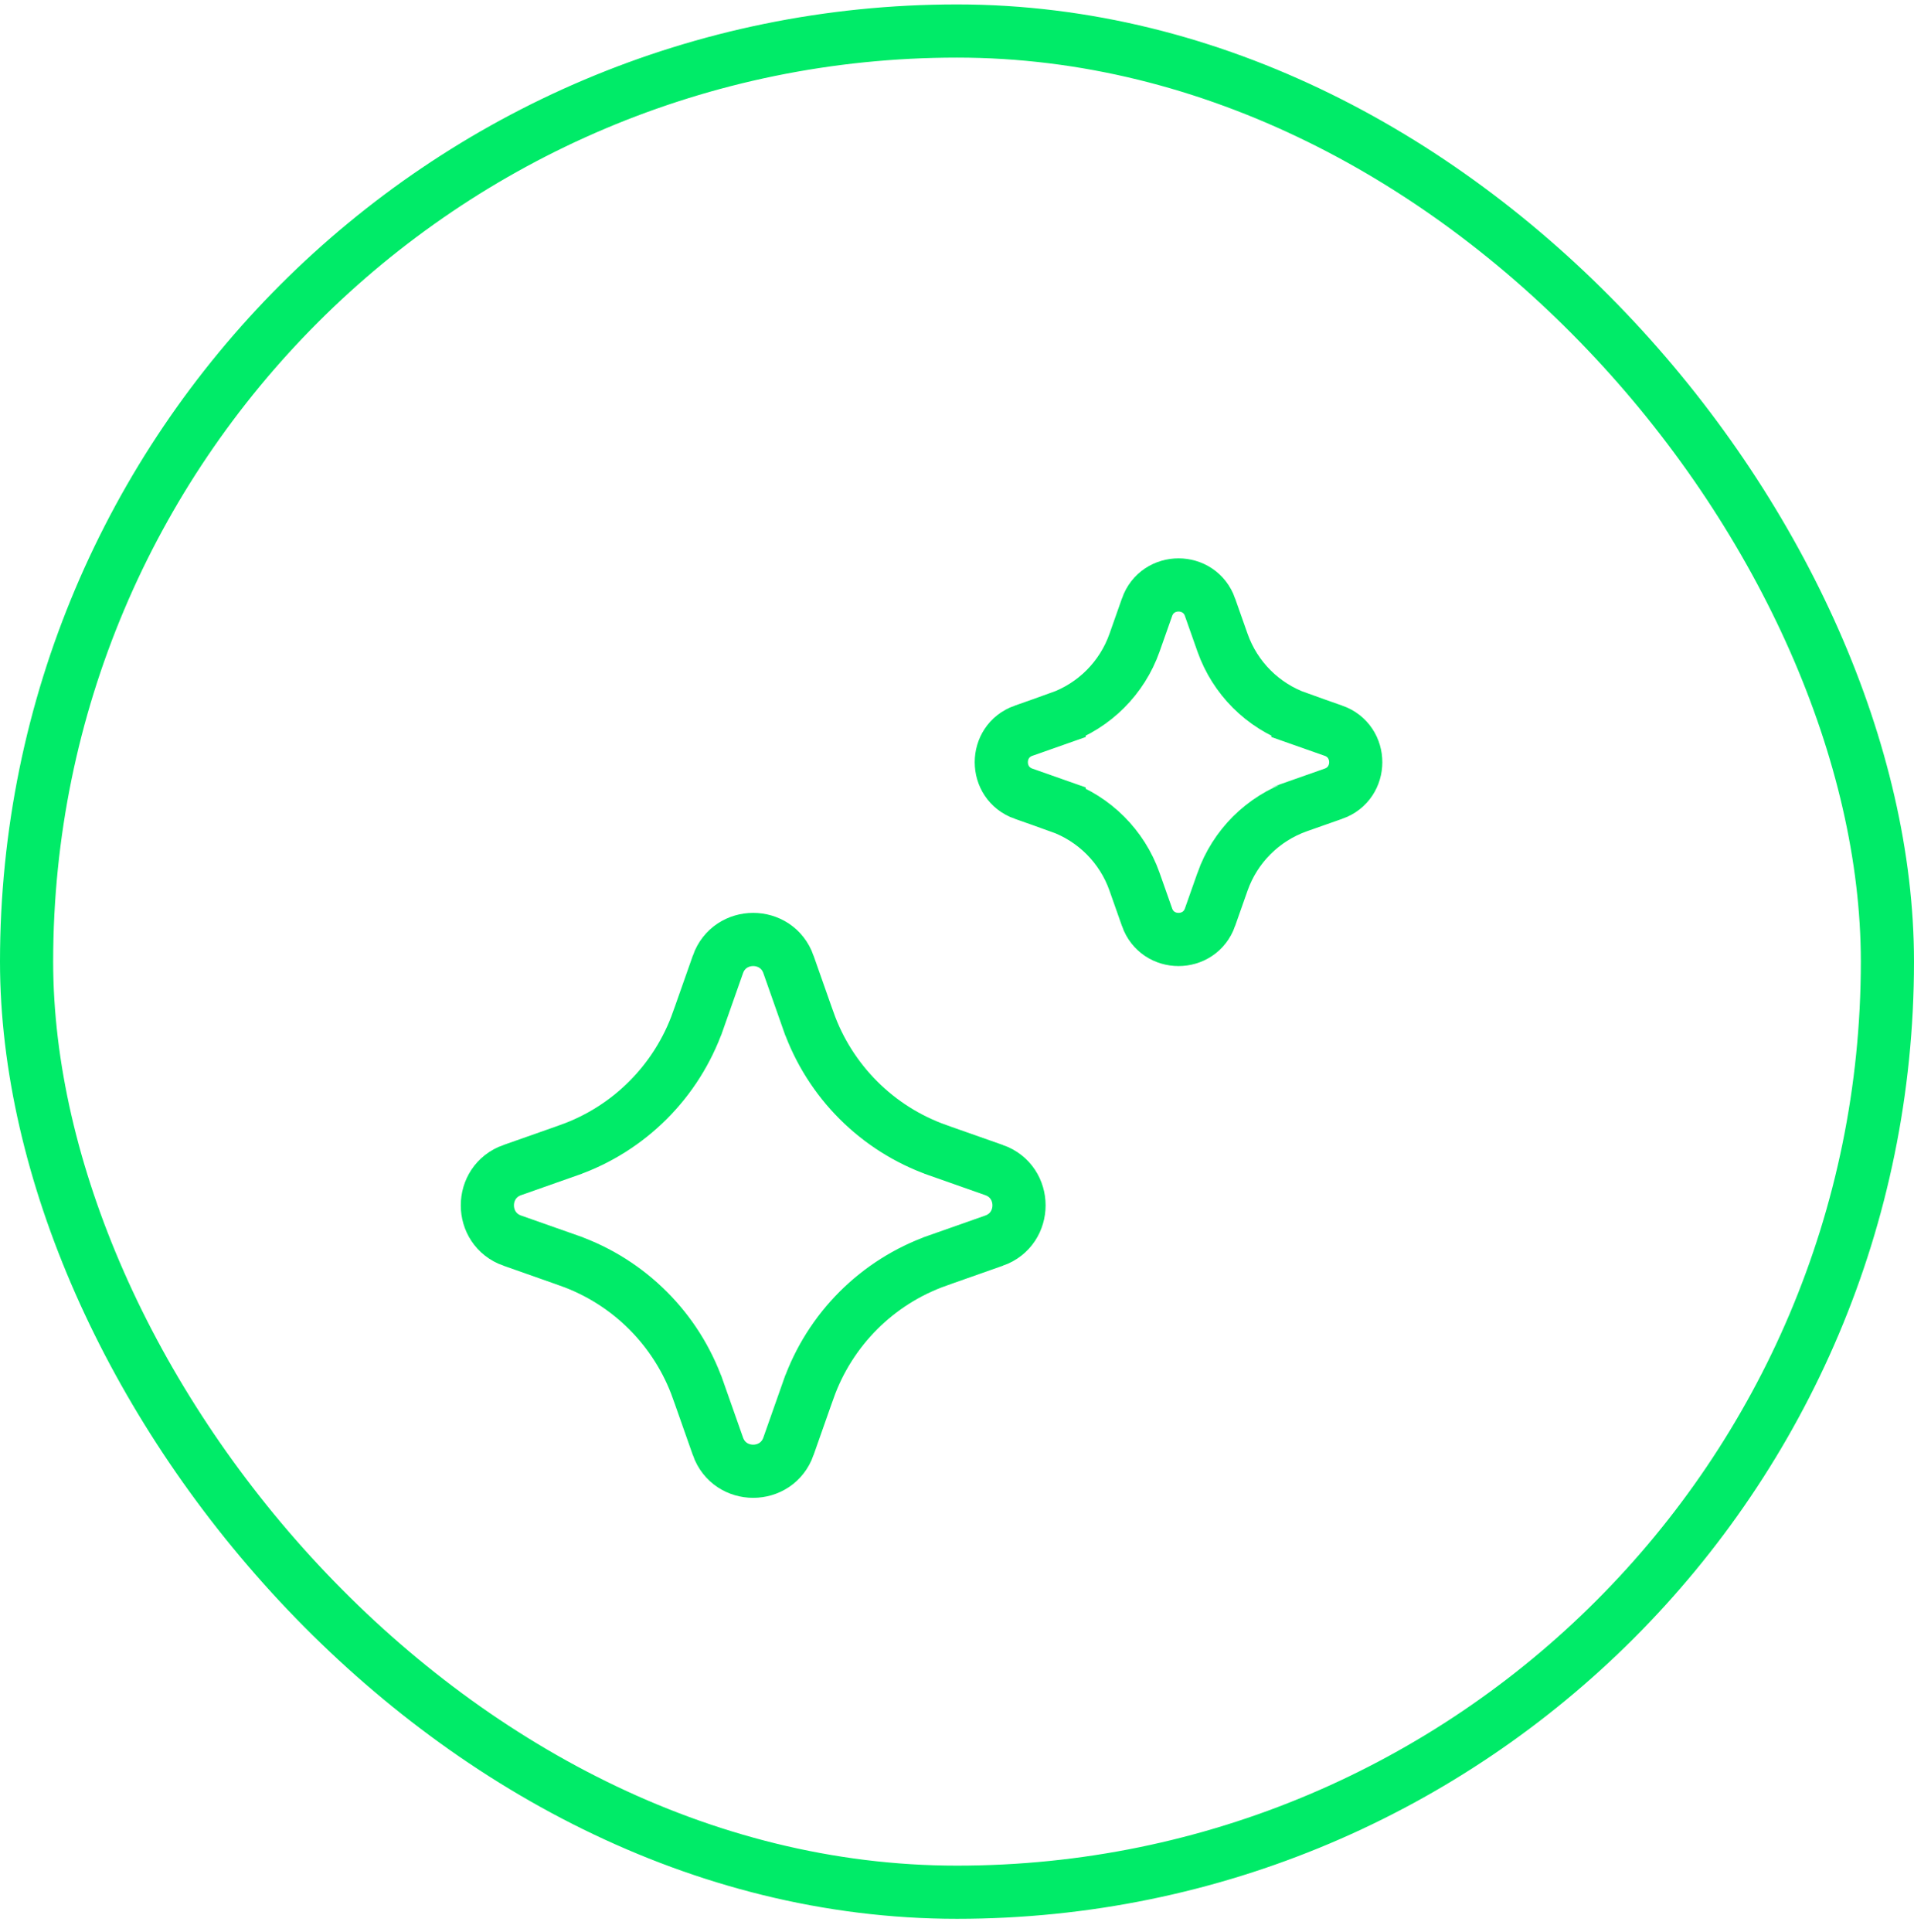
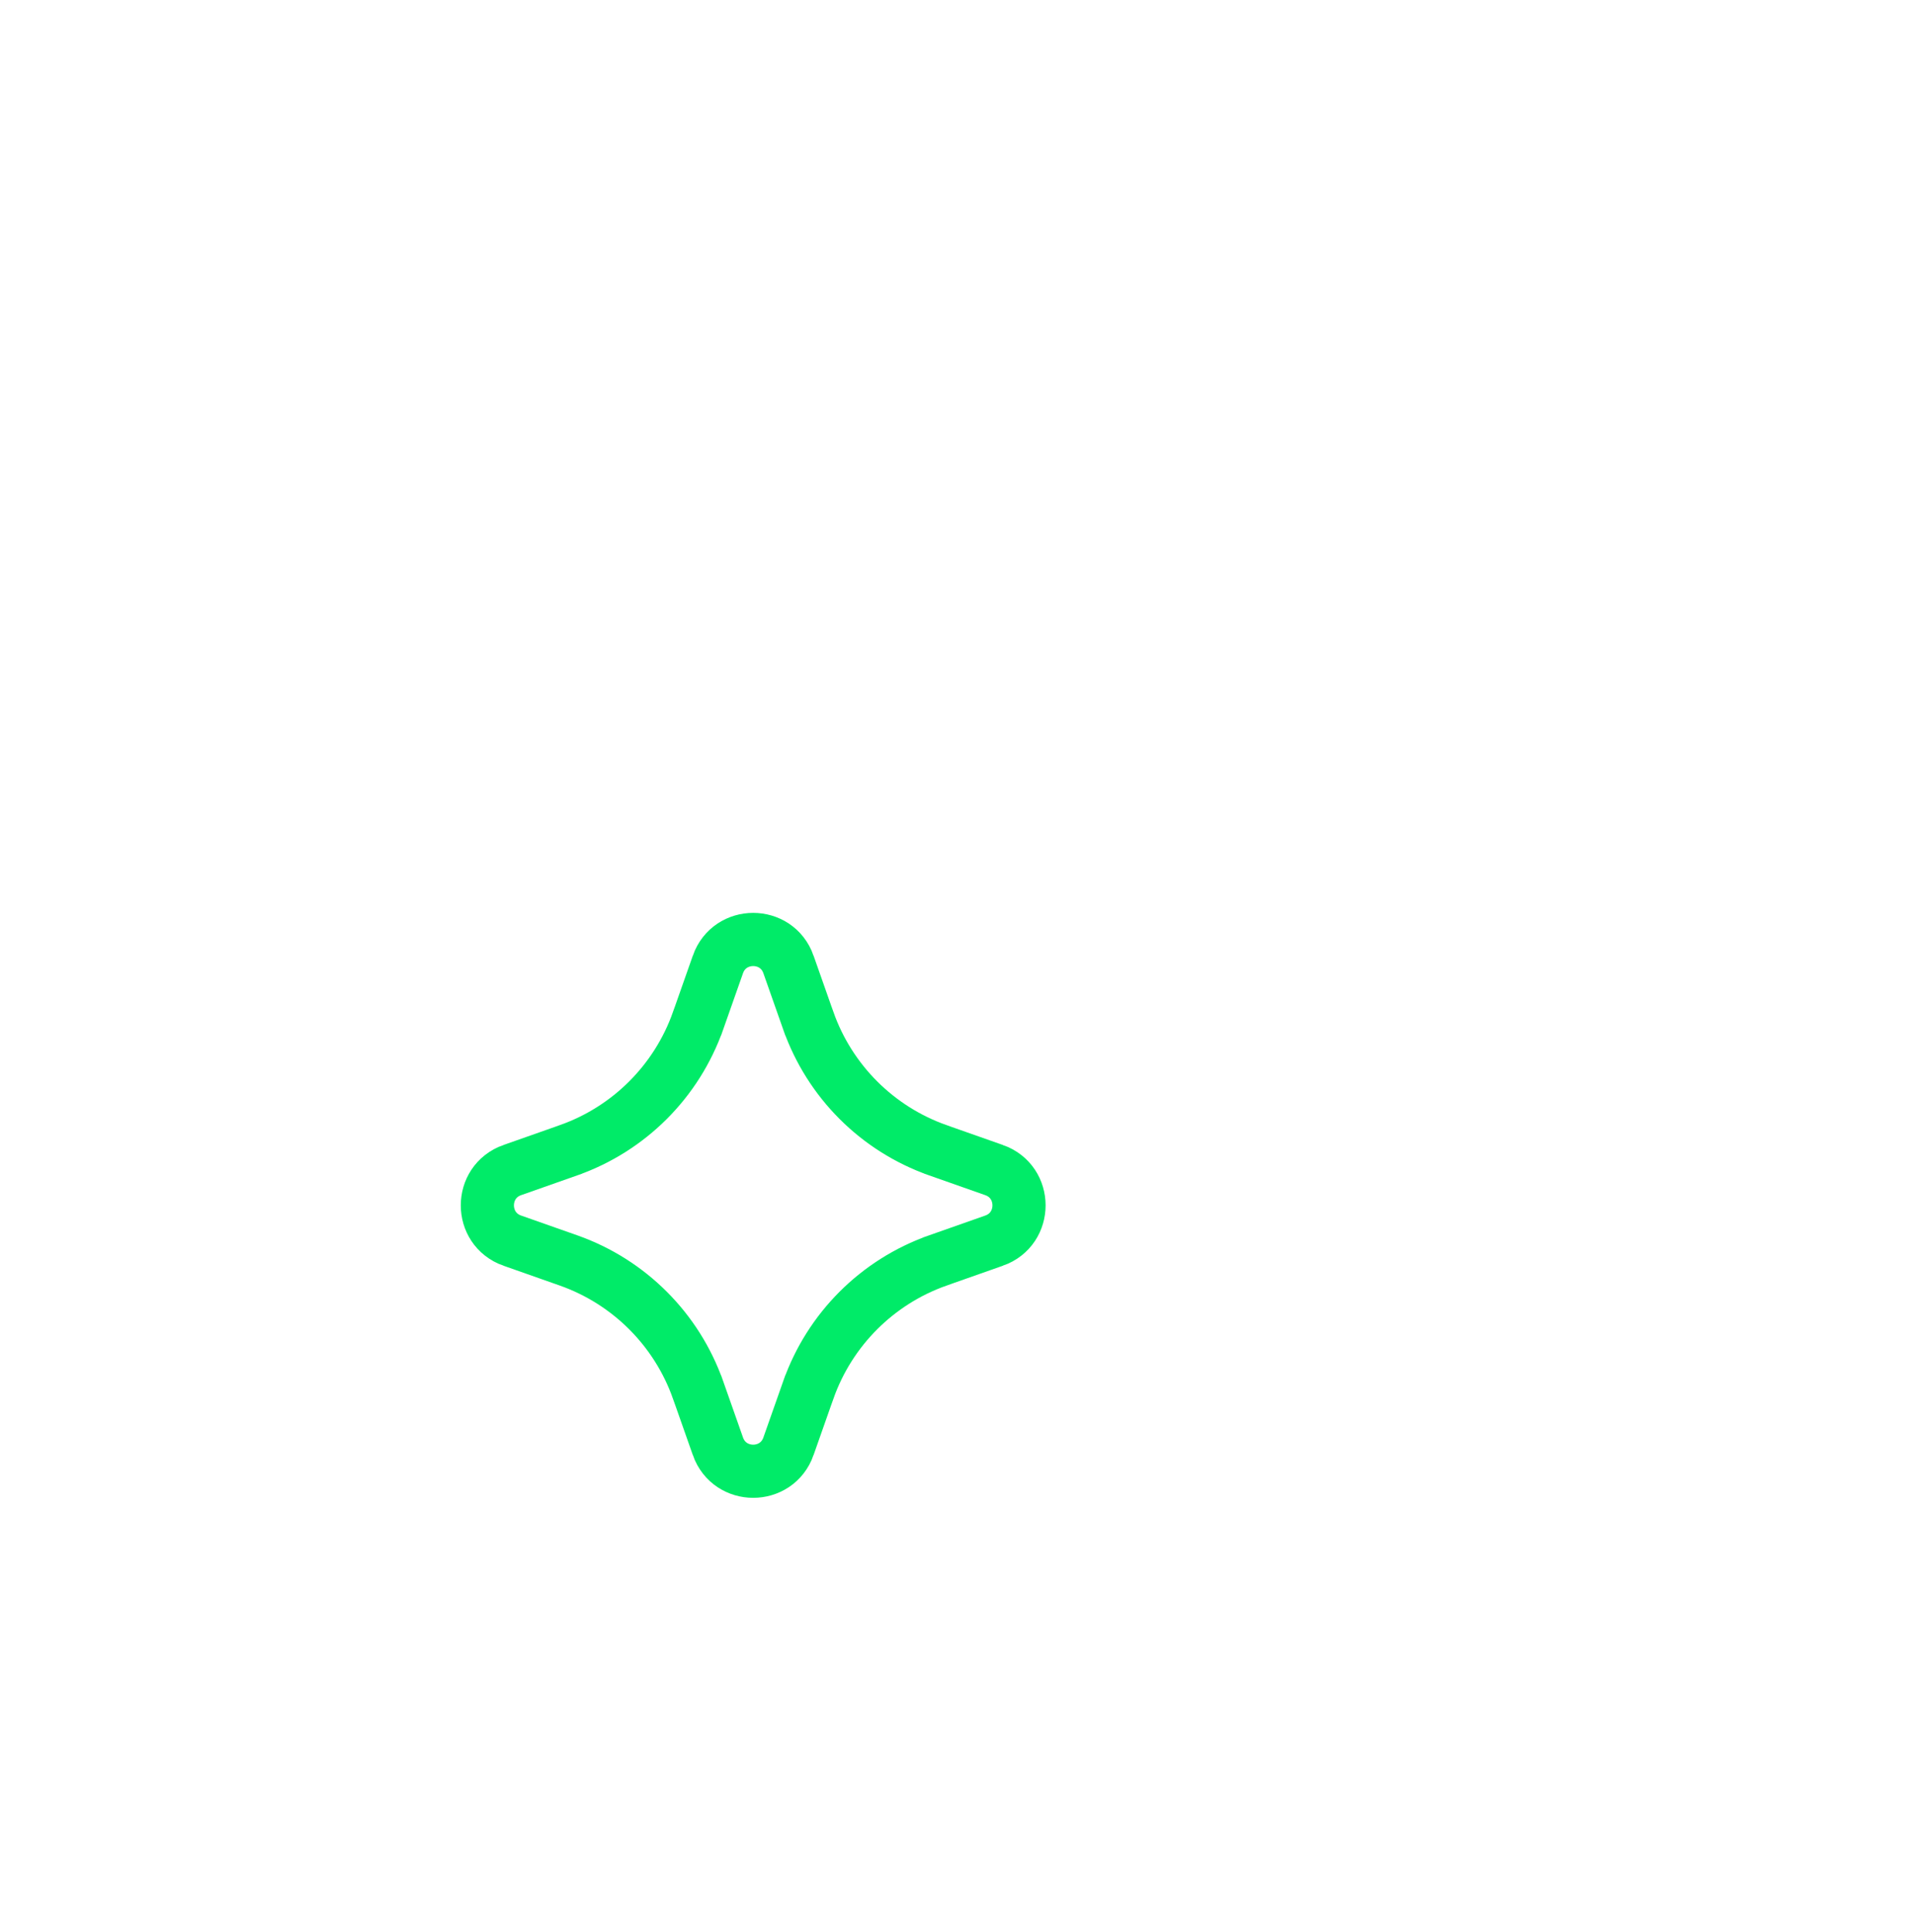
<svg xmlns="http://www.w3.org/2000/svg" width="108" height="109" viewBox="0 0 108 109" fill="none">
-   <rect x="1.5" y="1.75" width="105" height="105" rx="52.5" stroke="#00EB68" stroke-width="3" />
-   <path d="M44.49 54.407L44.49 54.406C43.827 52.532 41.173 52.532 40.51 54.406L40.51 54.407L39.388 57.592C39.387 57.593 39.387 57.593 39.387 57.593C38.182 61 35.5 63.682 32.093 64.887C32.093 64.887 32.093 64.887 32.092 64.888L28.907 66.01L28.905 66.01C27.032 66.673 27.032 69.327 28.905 69.99L28.907 69.99L32.092 71.112C32.093 71.113 32.093 71.113 32.093 71.113C35.5 72.318 38.182 75 39.387 78.407C39.387 78.407 39.387 78.407 39.388 78.408L40.51 81.593L40.51 81.594C41.173 83.469 43.827 83.469 44.49 81.594L44.49 81.593L45.612 78.408C45.612 78.408 45.613 78.407 45.613 78.407C46.818 75 49.5 72.317 52.907 71.113C52.907 71.113 52.908 71.112 52.908 71.112L56.093 69.99L56.094 69.99C57.968 69.327 57.968 66.673 56.094 66.01L56.093 66.01L52.908 64.888C52.907 64.887 52.907 64.887 52.907 64.887C49.5 63.682 46.818 61 45.613 57.593C45.613 57.593 45.613 57.593 45.612 57.592L44.49 54.407Z" stroke="#00EB68" stroke-width="3" />
-   <path d="M68.277 34.257L68.277 34.255C67.685 32.581 65.315 32.581 64.723 34.255L64.723 34.257L64.016 36.262C64.016 36.262 64.016 36.262 64.016 36.262C63.314 38.249 61.749 39.814 59.762 40.516C59.762 40.516 59.762 40.516 59.762 40.517L57.757 41.223L57.755 41.223C56.081 41.815 56.081 44.185 57.755 44.777L57.757 44.777L59.762 45.483C59.762 45.483 59.762 45.484 59.762 45.484C61.749 46.186 63.314 47.751 64.016 49.738C64.016 49.738 64.016 49.738 64.016 49.738L64.723 51.743L64.723 51.745C65.315 53.419 67.685 53.419 68.277 51.745L68.277 51.743L68.984 49.738C68.984 49.738 68.984 49.738 68.984 49.737C69.686 47.751 71.251 46.187 73.237 45.484C73.238 45.484 73.238 45.484 73.238 45.483L75.243 44.777L75.245 44.777C76.918 44.185 76.918 41.815 75.245 41.223L75.243 41.223L73.238 40.517C73.238 40.516 73.238 40.516 73.238 40.516C71.251 39.814 69.686 38.249 68.984 36.262C68.984 36.262 68.984 36.262 68.984 36.262L68.277 34.257Z" stroke="#00EB68" stroke-width="3" />
+   <path d="M44.49 54.407L44.49 54.406C43.827 52.532 41.173 52.532 40.51 54.406L40.51 54.407L39.388 57.592C39.387 57.593 39.387 57.593 39.387 57.593C38.182 61 35.5 63.682 32.093 64.887C32.093 64.887 32.093 64.887 32.092 64.888L28.907 66.01L28.905 66.01C27.032 66.673 27.032 69.327 28.905 69.99L28.907 69.99L32.092 71.112C35.5 72.318 38.182 75 39.387 78.407C39.387 78.407 39.387 78.407 39.388 78.408L40.51 81.593L40.51 81.594C41.173 83.469 43.827 83.469 44.49 81.594L44.49 81.593L45.612 78.408C45.612 78.408 45.613 78.407 45.613 78.407C46.818 75 49.5 72.317 52.907 71.113C52.907 71.113 52.908 71.112 52.908 71.112L56.093 69.99L56.094 69.99C57.968 69.327 57.968 66.673 56.094 66.01L56.093 66.01L52.908 64.888C52.907 64.887 52.907 64.887 52.907 64.887C49.5 63.682 46.818 61 45.613 57.593C45.613 57.593 45.613 57.593 45.612 57.592L44.49 54.407Z" stroke="#00EB68" stroke-width="3" />
</svg>